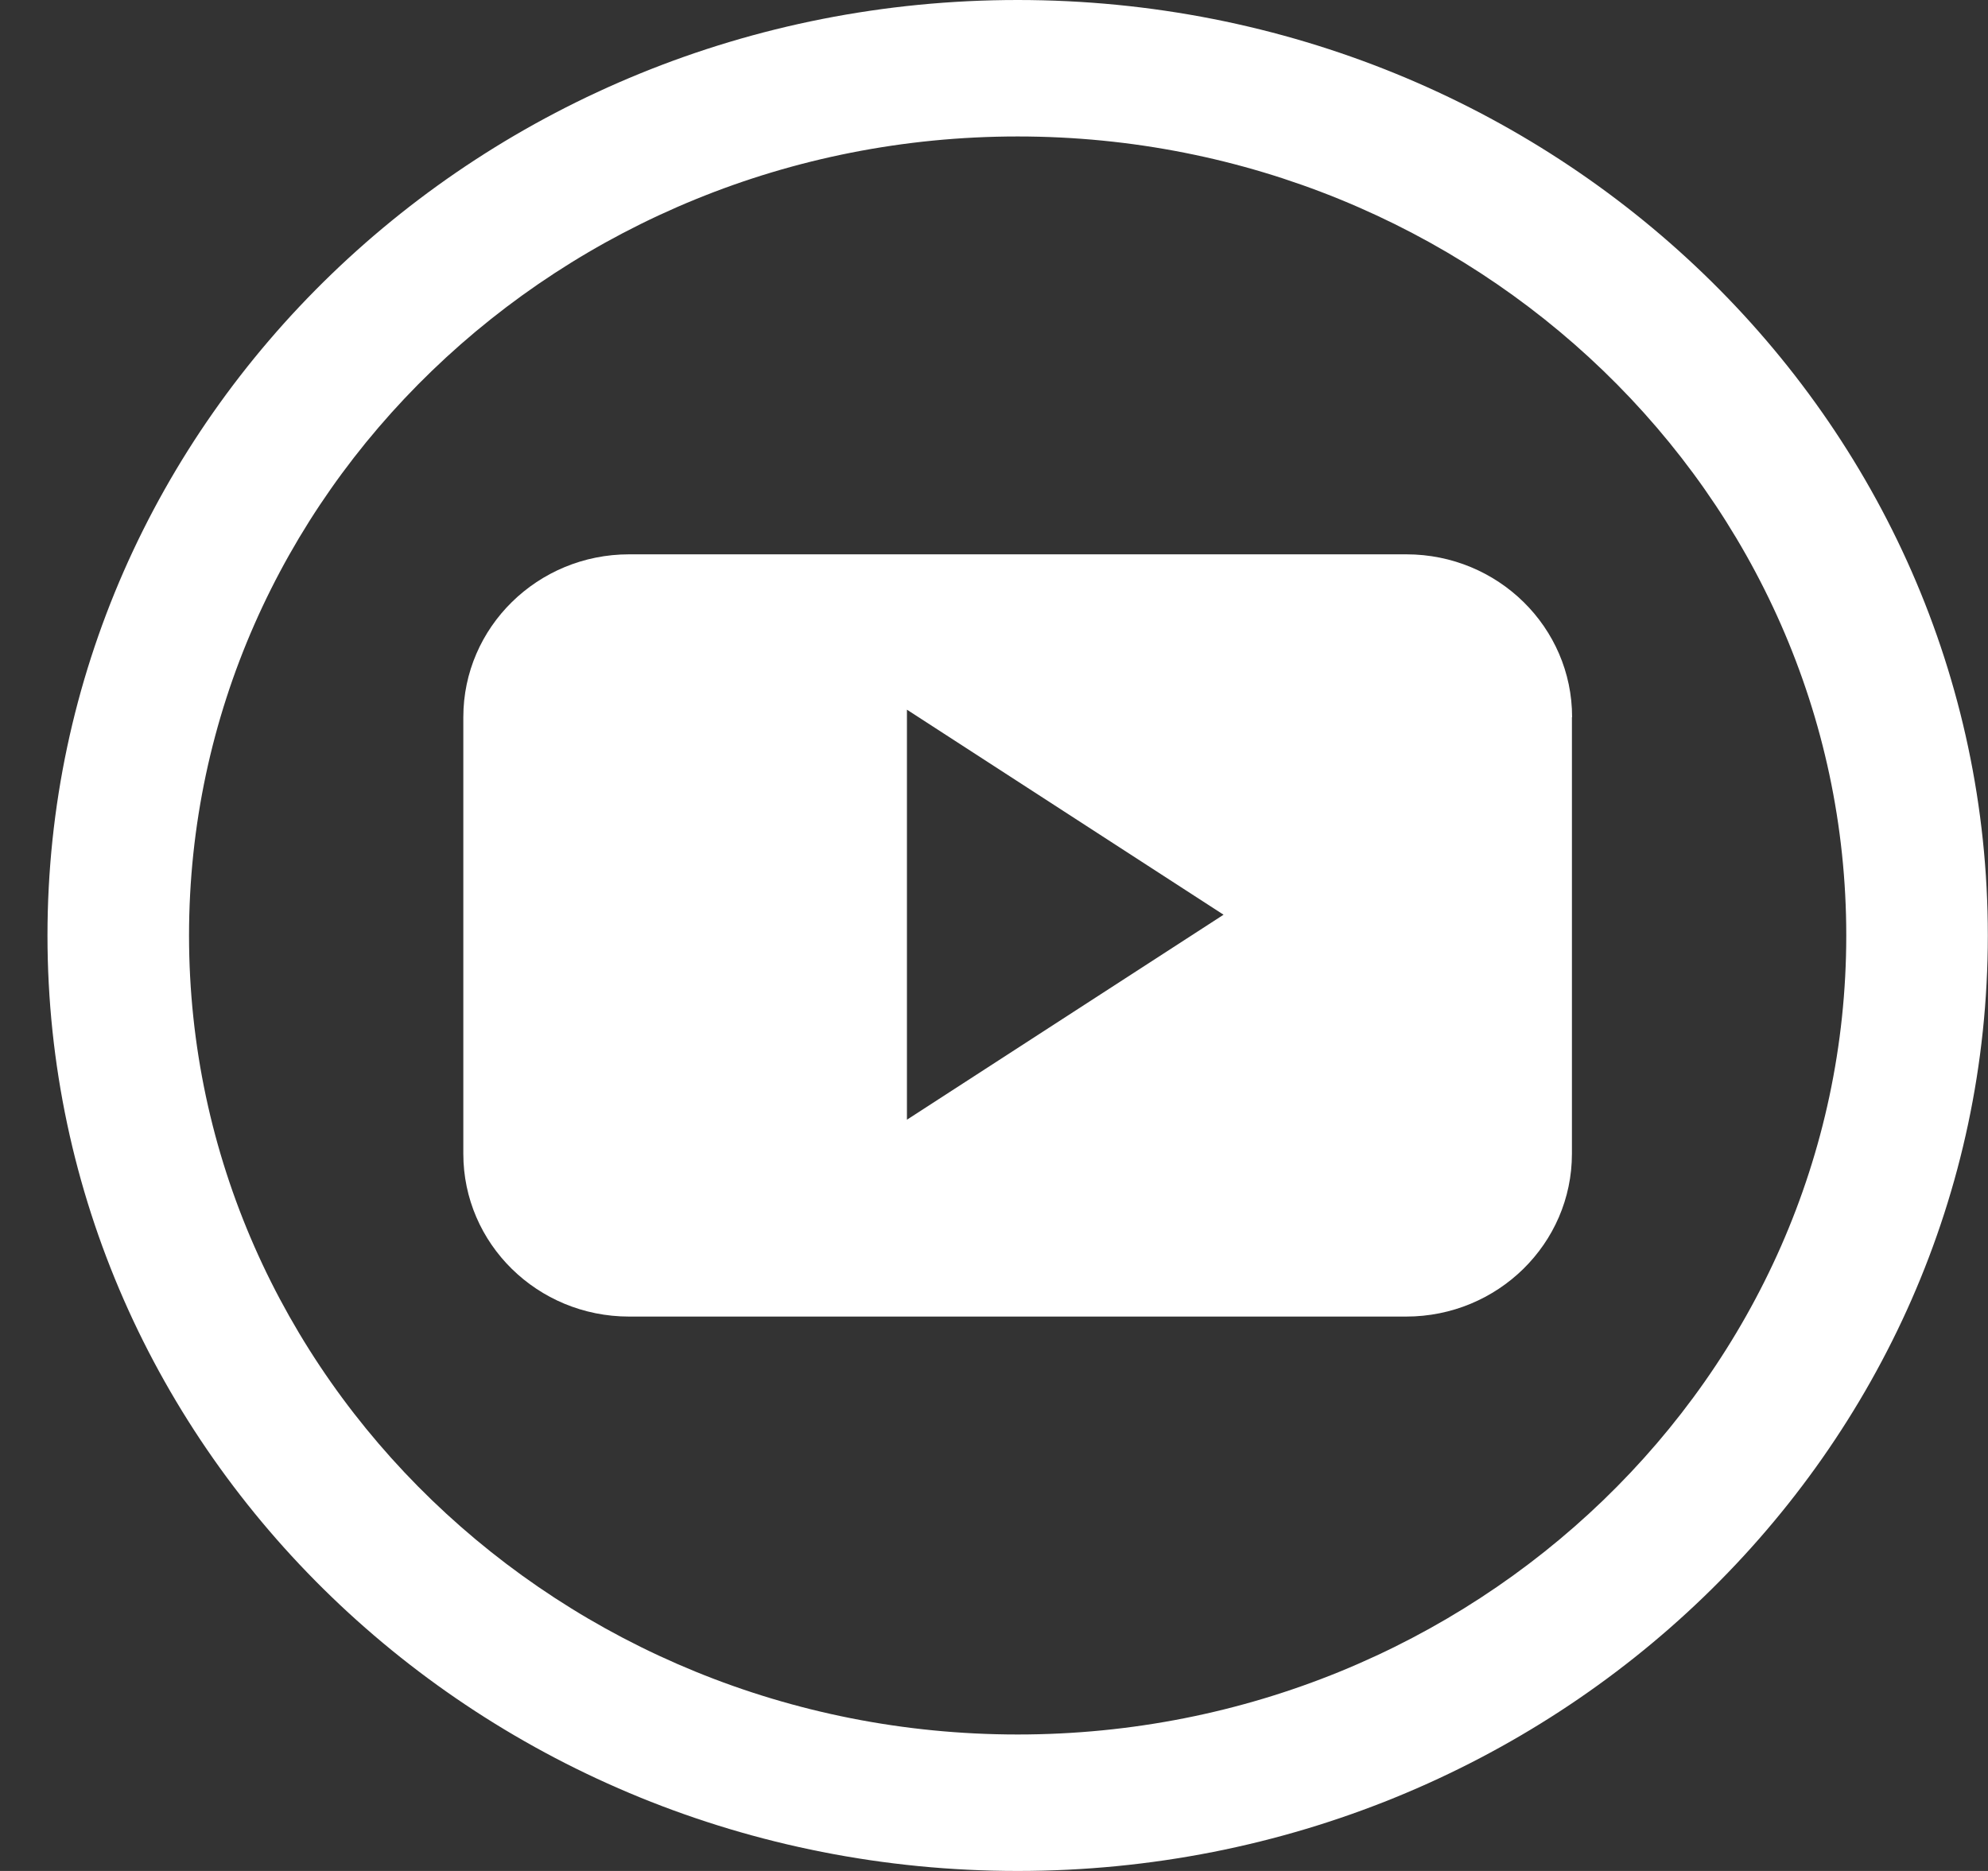
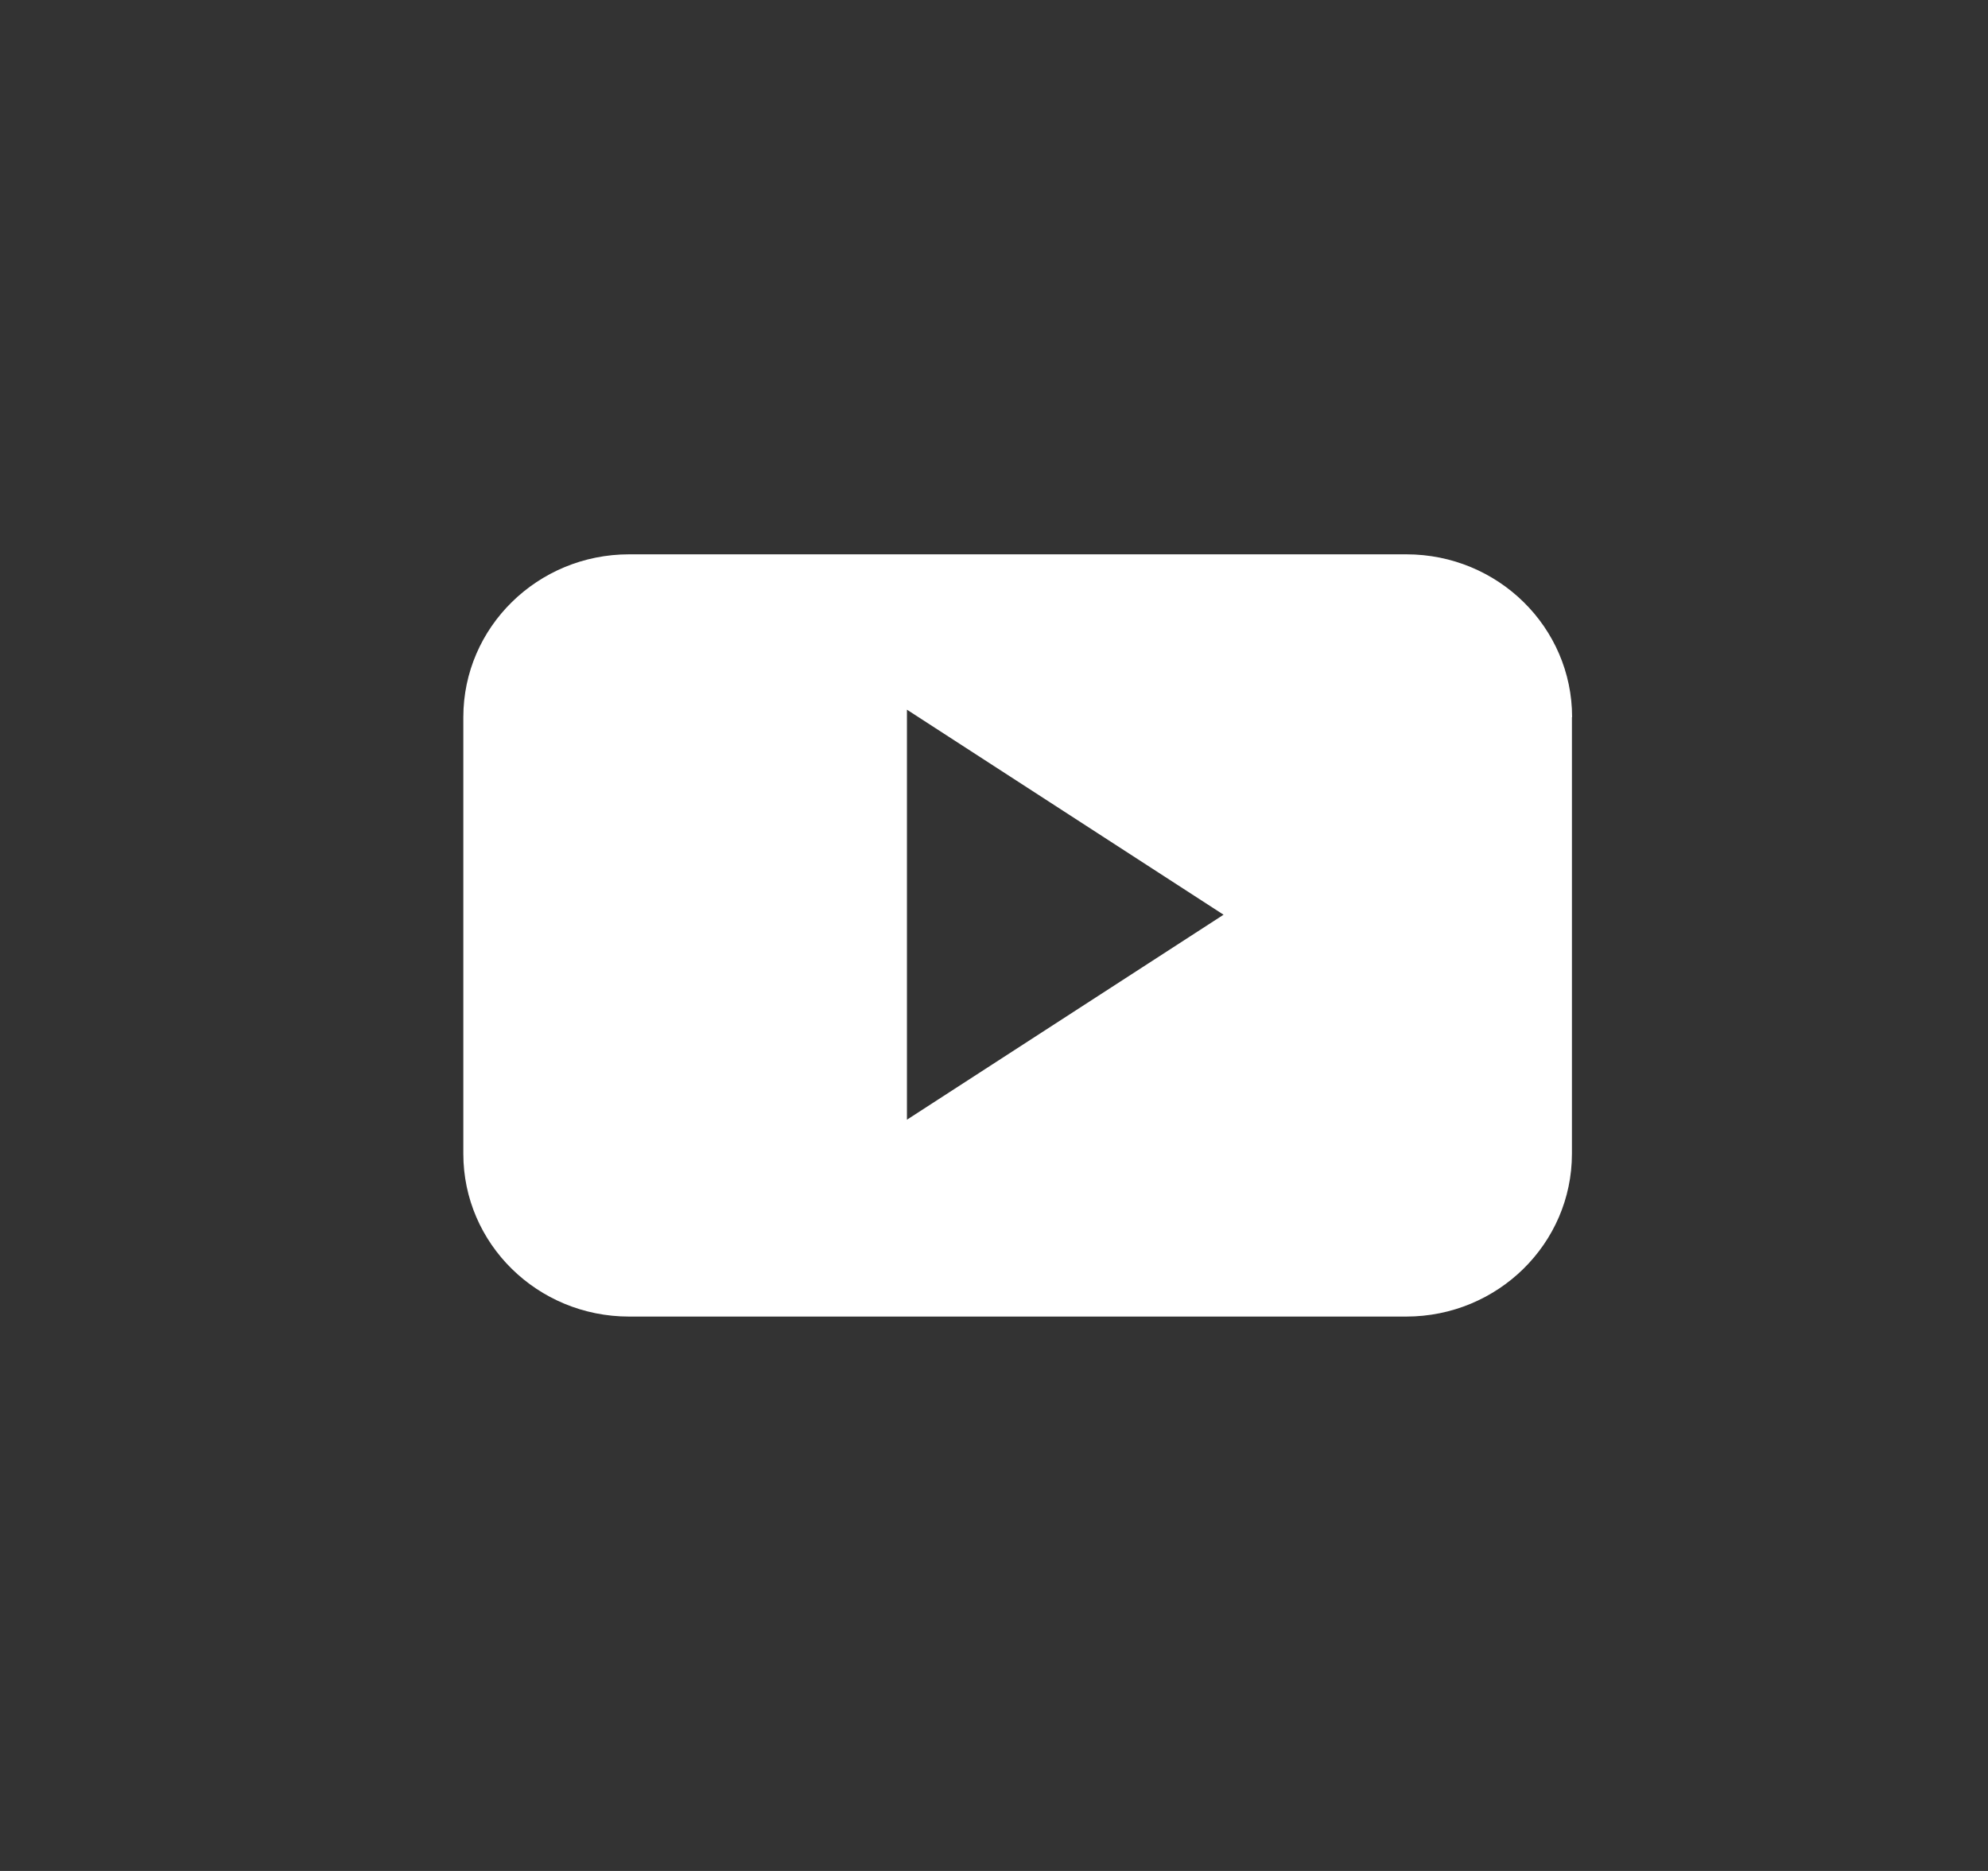
<svg xmlns="http://www.w3.org/2000/svg" width="34" height="32" viewBox="0 0 34 32" fill="none">
  <rect x="0" y="0" width="34" height="32" fill="#333333" stroke="none" />
-   <path d="M17.405 2.334C25.218 2.334 31.576 8.465 31.576 16C31.576 23.535 25.218 29.666 17.405 29.666C9.591 29.666 3.233 23.538 3.233 16C3.233 8.463 9.591 2.334 17.405 2.334ZM17.405 0C8.241 0 0.812 7.164 0.812 16C0.812 24.836 8.241 32 17.405 32C26.568 32 33.997 24.836 33.997 16C33.997 7.164 26.571 0 17.405 0Z" fill="white" />
  <path fill-rule="evenodd" clip-rule="evenodd" d="M26.887 12.266C26.887 10.729 25.62 9.481 24.052 9.481H10.759C9.194 9.481 7.924 10.729 7.924 12.266V19.734C7.924 21.271 9.191 22.518 10.759 22.518H24.049C25.614 22.518 26.884 21.271 26.884 19.734V12.266H26.887ZM15.511 19.151V12.138L20.926 15.645L15.511 19.151Z" fill="white" />
</svg>